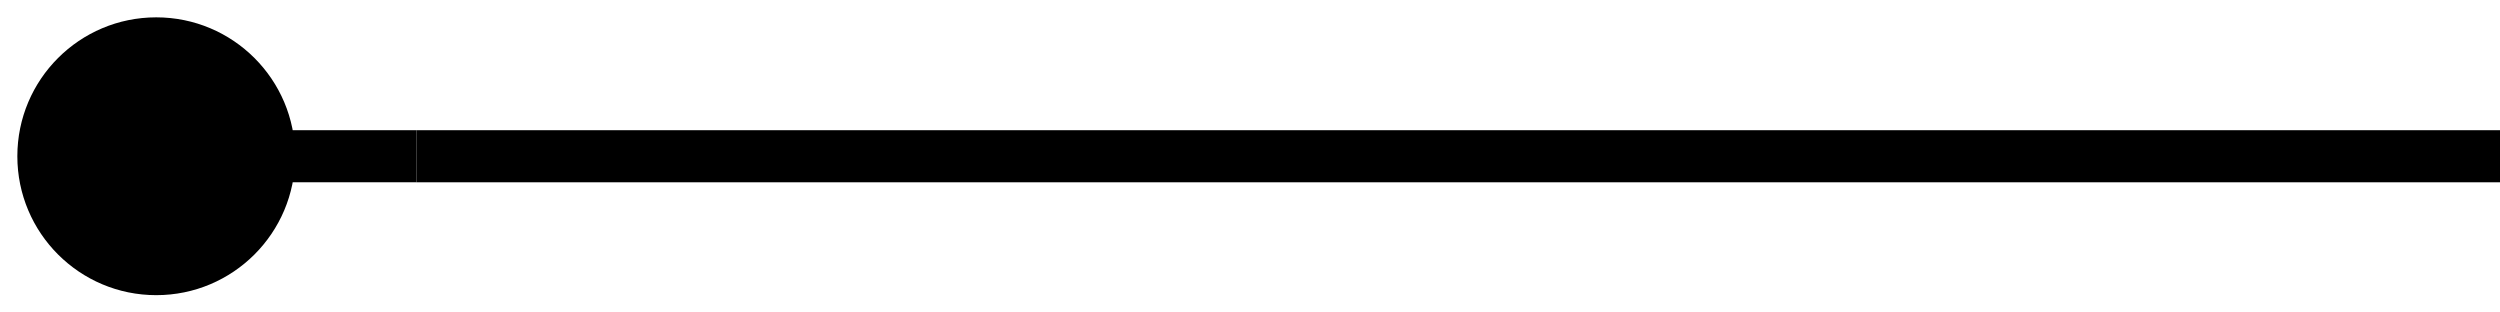
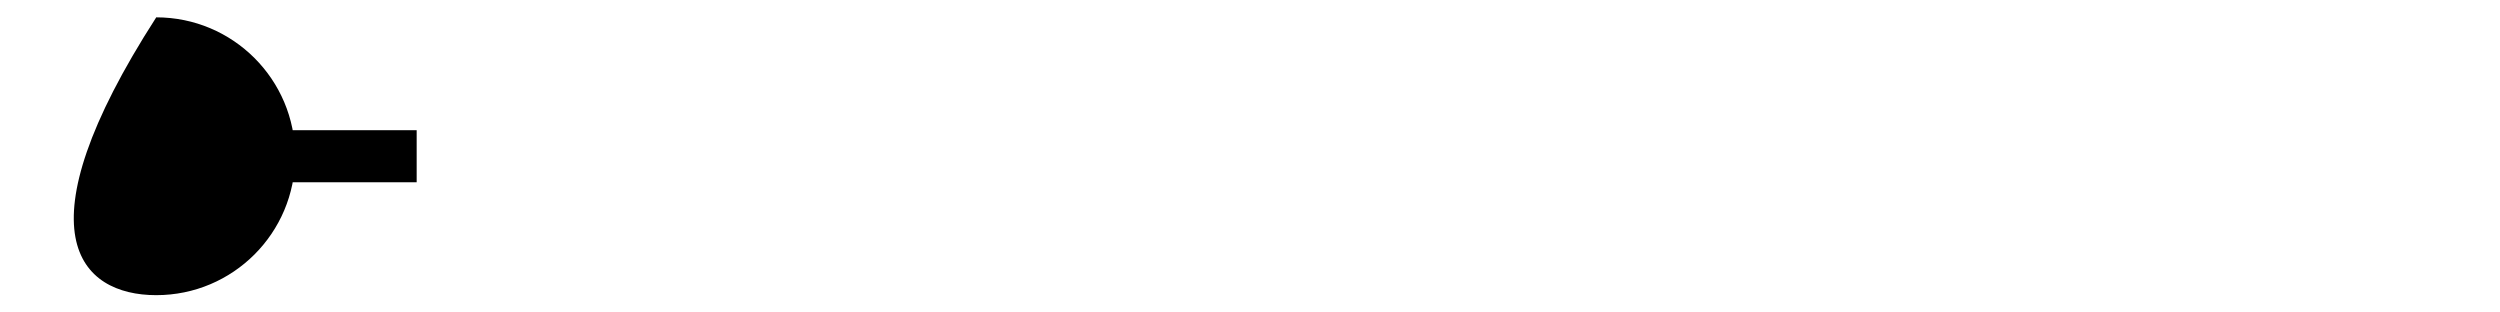
<svg xmlns="http://www.w3.org/2000/svg" width="48" height="6" viewBox="0 0 48 6" fill="none">
-   <line x1="8" y1="3" x2="48" y2="3" stroke="#1E1E1E" style="stroke:#1E1E1E;stroke:color(display-p3 0.118 0.118 0.118);stroke-opacity:1;" />
-   <path d="M5.667 3C5.667 1.527 4.473 0.333 3 0.333C1.527 0.333 0.333 1.527 0.333 3C0.333 4.473 1.527 5.667 3 5.667C4.473 5.667 5.667 4.473 5.667 3ZM8 2.5L3 2.5V3.5L8 3.5V2.5Z" fill="#1E1E1E" style="fill:#1E1E1E;fill:color(display-p3 0.118 0.118 0.118);fill-opacity:1;" />
+   <path d="M5.667 3C5.667 1.527 4.473 0.333 3 0.333C0.333 4.473 1.527 5.667 3 5.667C4.473 5.667 5.667 4.473 5.667 3ZM8 2.5L3 2.5V3.5L8 3.5V2.5Z" fill="#1E1E1E" style="fill:#1E1E1E;fill:color(display-p3 0.118 0.118 0.118);fill-opacity:1;" />
</svg>